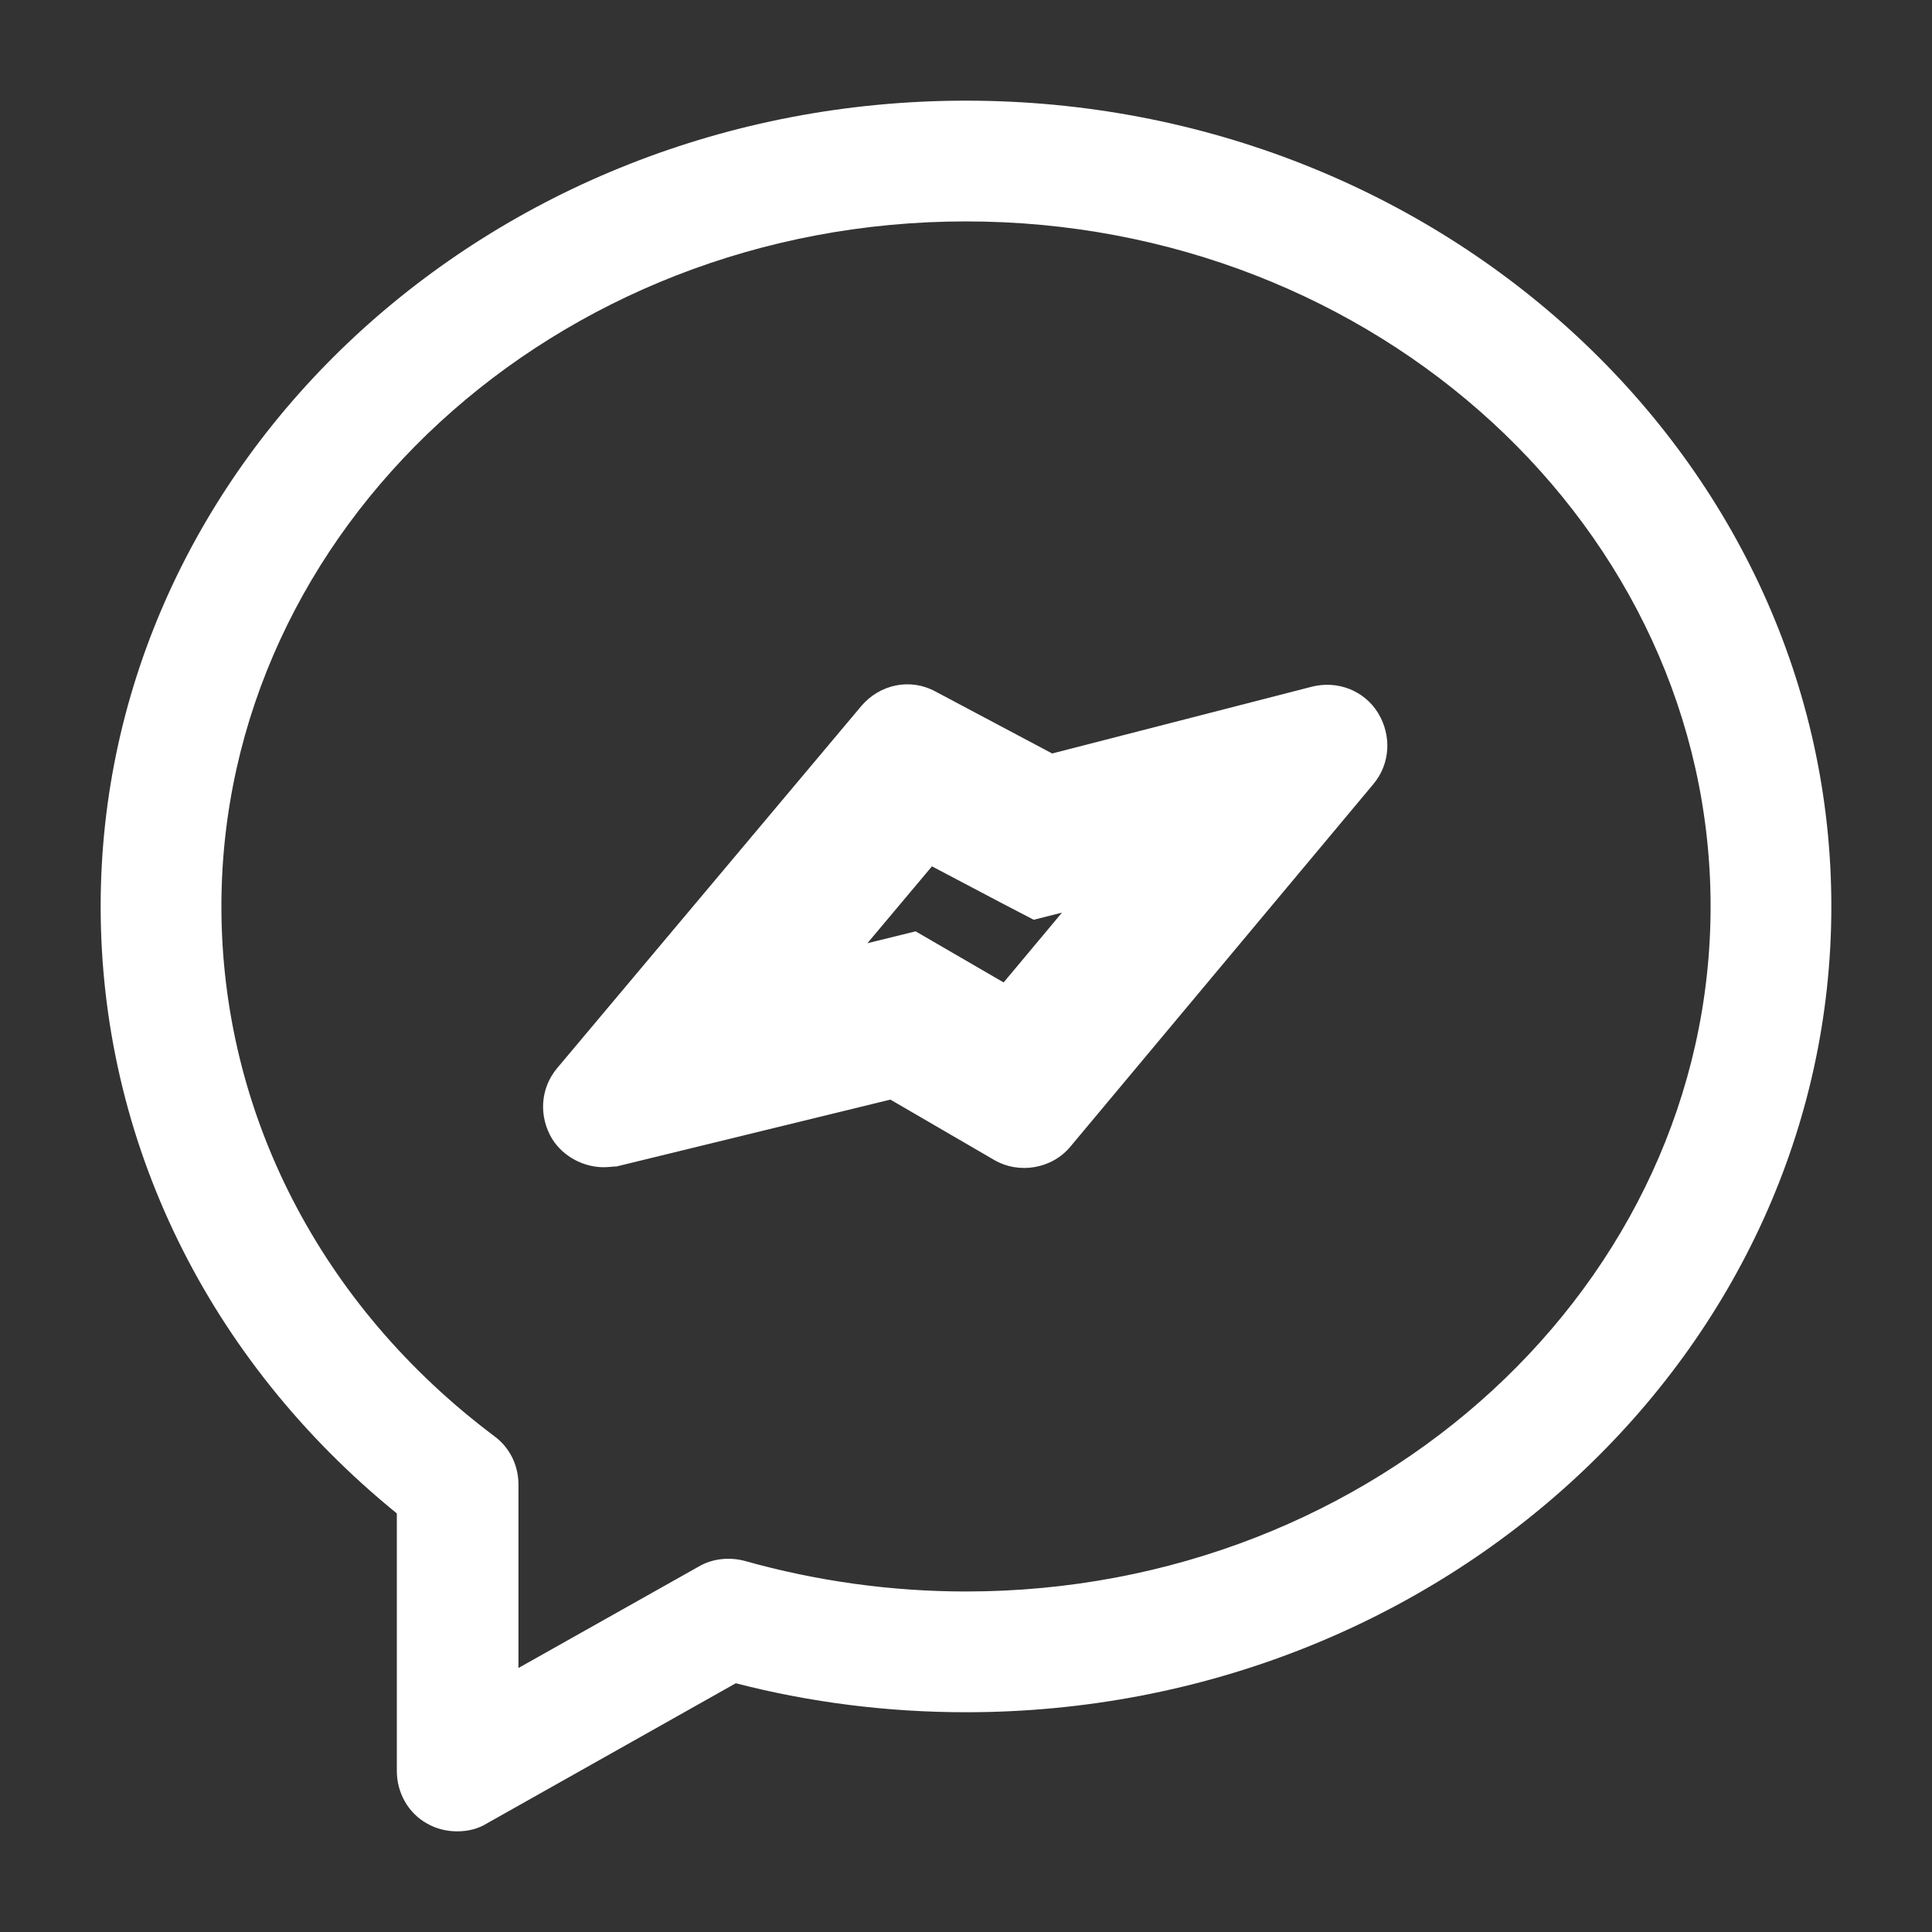
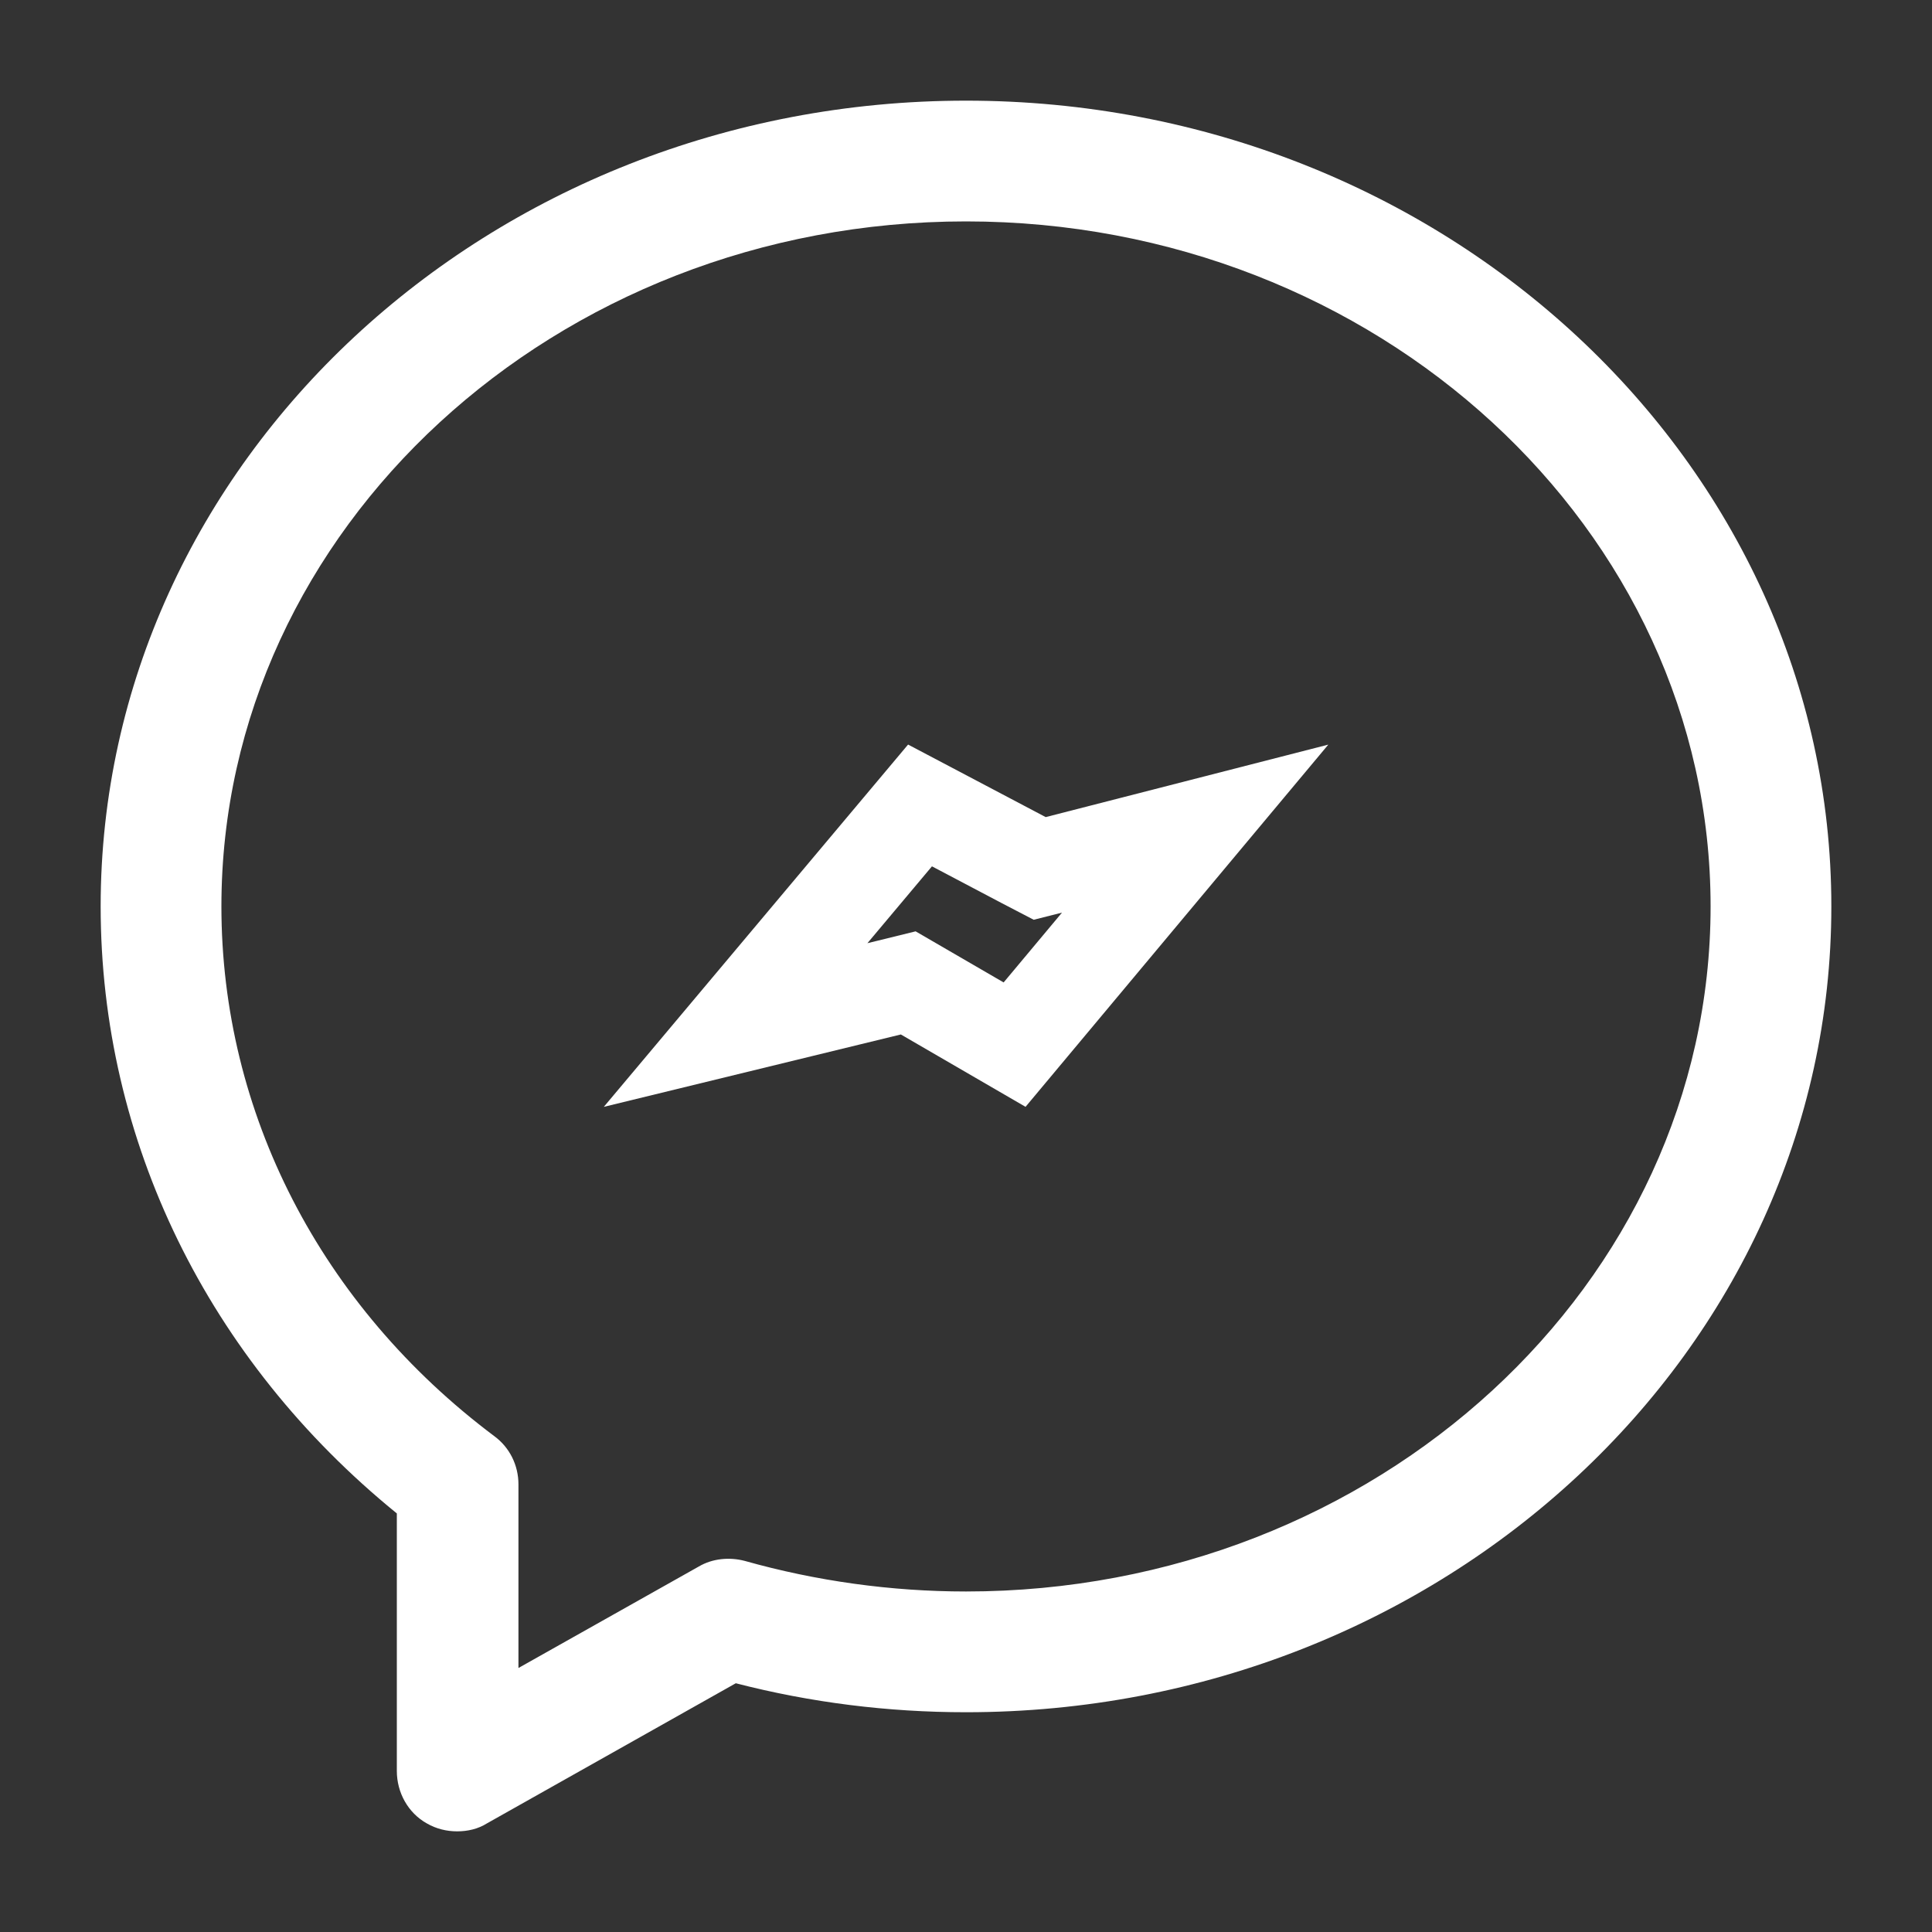
<svg xmlns="http://www.w3.org/2000/svg" width="20" height="20" viewBox="0 0 20 20" fill="none">
  <rect x="0" y="0" width="20" height="20" fill="#333333" stroke="none" />
  <g id="vuesax/outline/messenger">
    <g id="messenger">
      <path id="Vector" d="M4.733 18.958C4.625 18.958 4.517 18.933 4.417 18.875C4.225 18.767 4.108 18.558 4.108 18.333V15.667C2.15 14.075 1.042 11.808 1.042 9.383C1.042 4.783 5.058 1.042 10 1.042C14.942 1.042 18.958 4.783 18.958 9.383C18.958 13.983 14.942 17.725 10 17.725C9.192 17.725 8.392 17.625 7.617 17.425L5.042 18.875C4.95 18.933 4.842 18.958 4.733 18.958ZM10 2.292C5.75 2.292 2.292 5.475 2.292 9.383C2.292 11.517 3.317 13.517 5.117 14.867C5.275 14.983 5.367 15.167 5.367 15.367V17.267L7.233 16.217C7.375 16.133 7.55 16.117 7.708 16.158C8.45 16.367 9.225 16.475 10 16.475C14.25 16.475 17.708 13.292 17.708 9.383C17.708 5.475 14.25 2.292 10 2.292Z" fill="white" />
      <path id="Vector_2" d="M9.576 10.276L9.402 10.175L9.207 10.223L7.615 10.611L9.524 8.338L10.592 8.901L10.763 8.99L10.949 8.943L12.372 8.578L10.503 10.814L9.576 10.276Z" stroke="white" />
-       <path id="Vector_3" d="M6.25 12.083C6.042 12.083 5.833 11.975 5.717 11.792C5.575 11.558 5.592 11.267 5.767 11.058L8.917 7.308C9.108 7.083 9.425 7.017 9.683 7.158L10.892 7.8L13.583 7.108C13.85 7.042 14.125 7.15 14.267 7.383C14.408 7.617 14.392 7.908 14.217 8.117L11.083 11.867C10.892 12.1 10.55 12.158 10.292 12.008L9.217 11.383L6.383 12.075C6.35 12.075 6.3 12.083 6.25 12.083ZM9.325 10.083C9.433 10.083 9.542 10.108 9.642 10.167L10.475 10.65L12.025 8.792L10.975 9.058C10.825 9.1 10.667 9.075 10.525 9.008L9.55 8.492L7.95 10.392L9.167 10.092C9.225 10.092 9.275 10.083 9.325 10.083Z" fill="white" />
    </g>
  </g>
</svg>